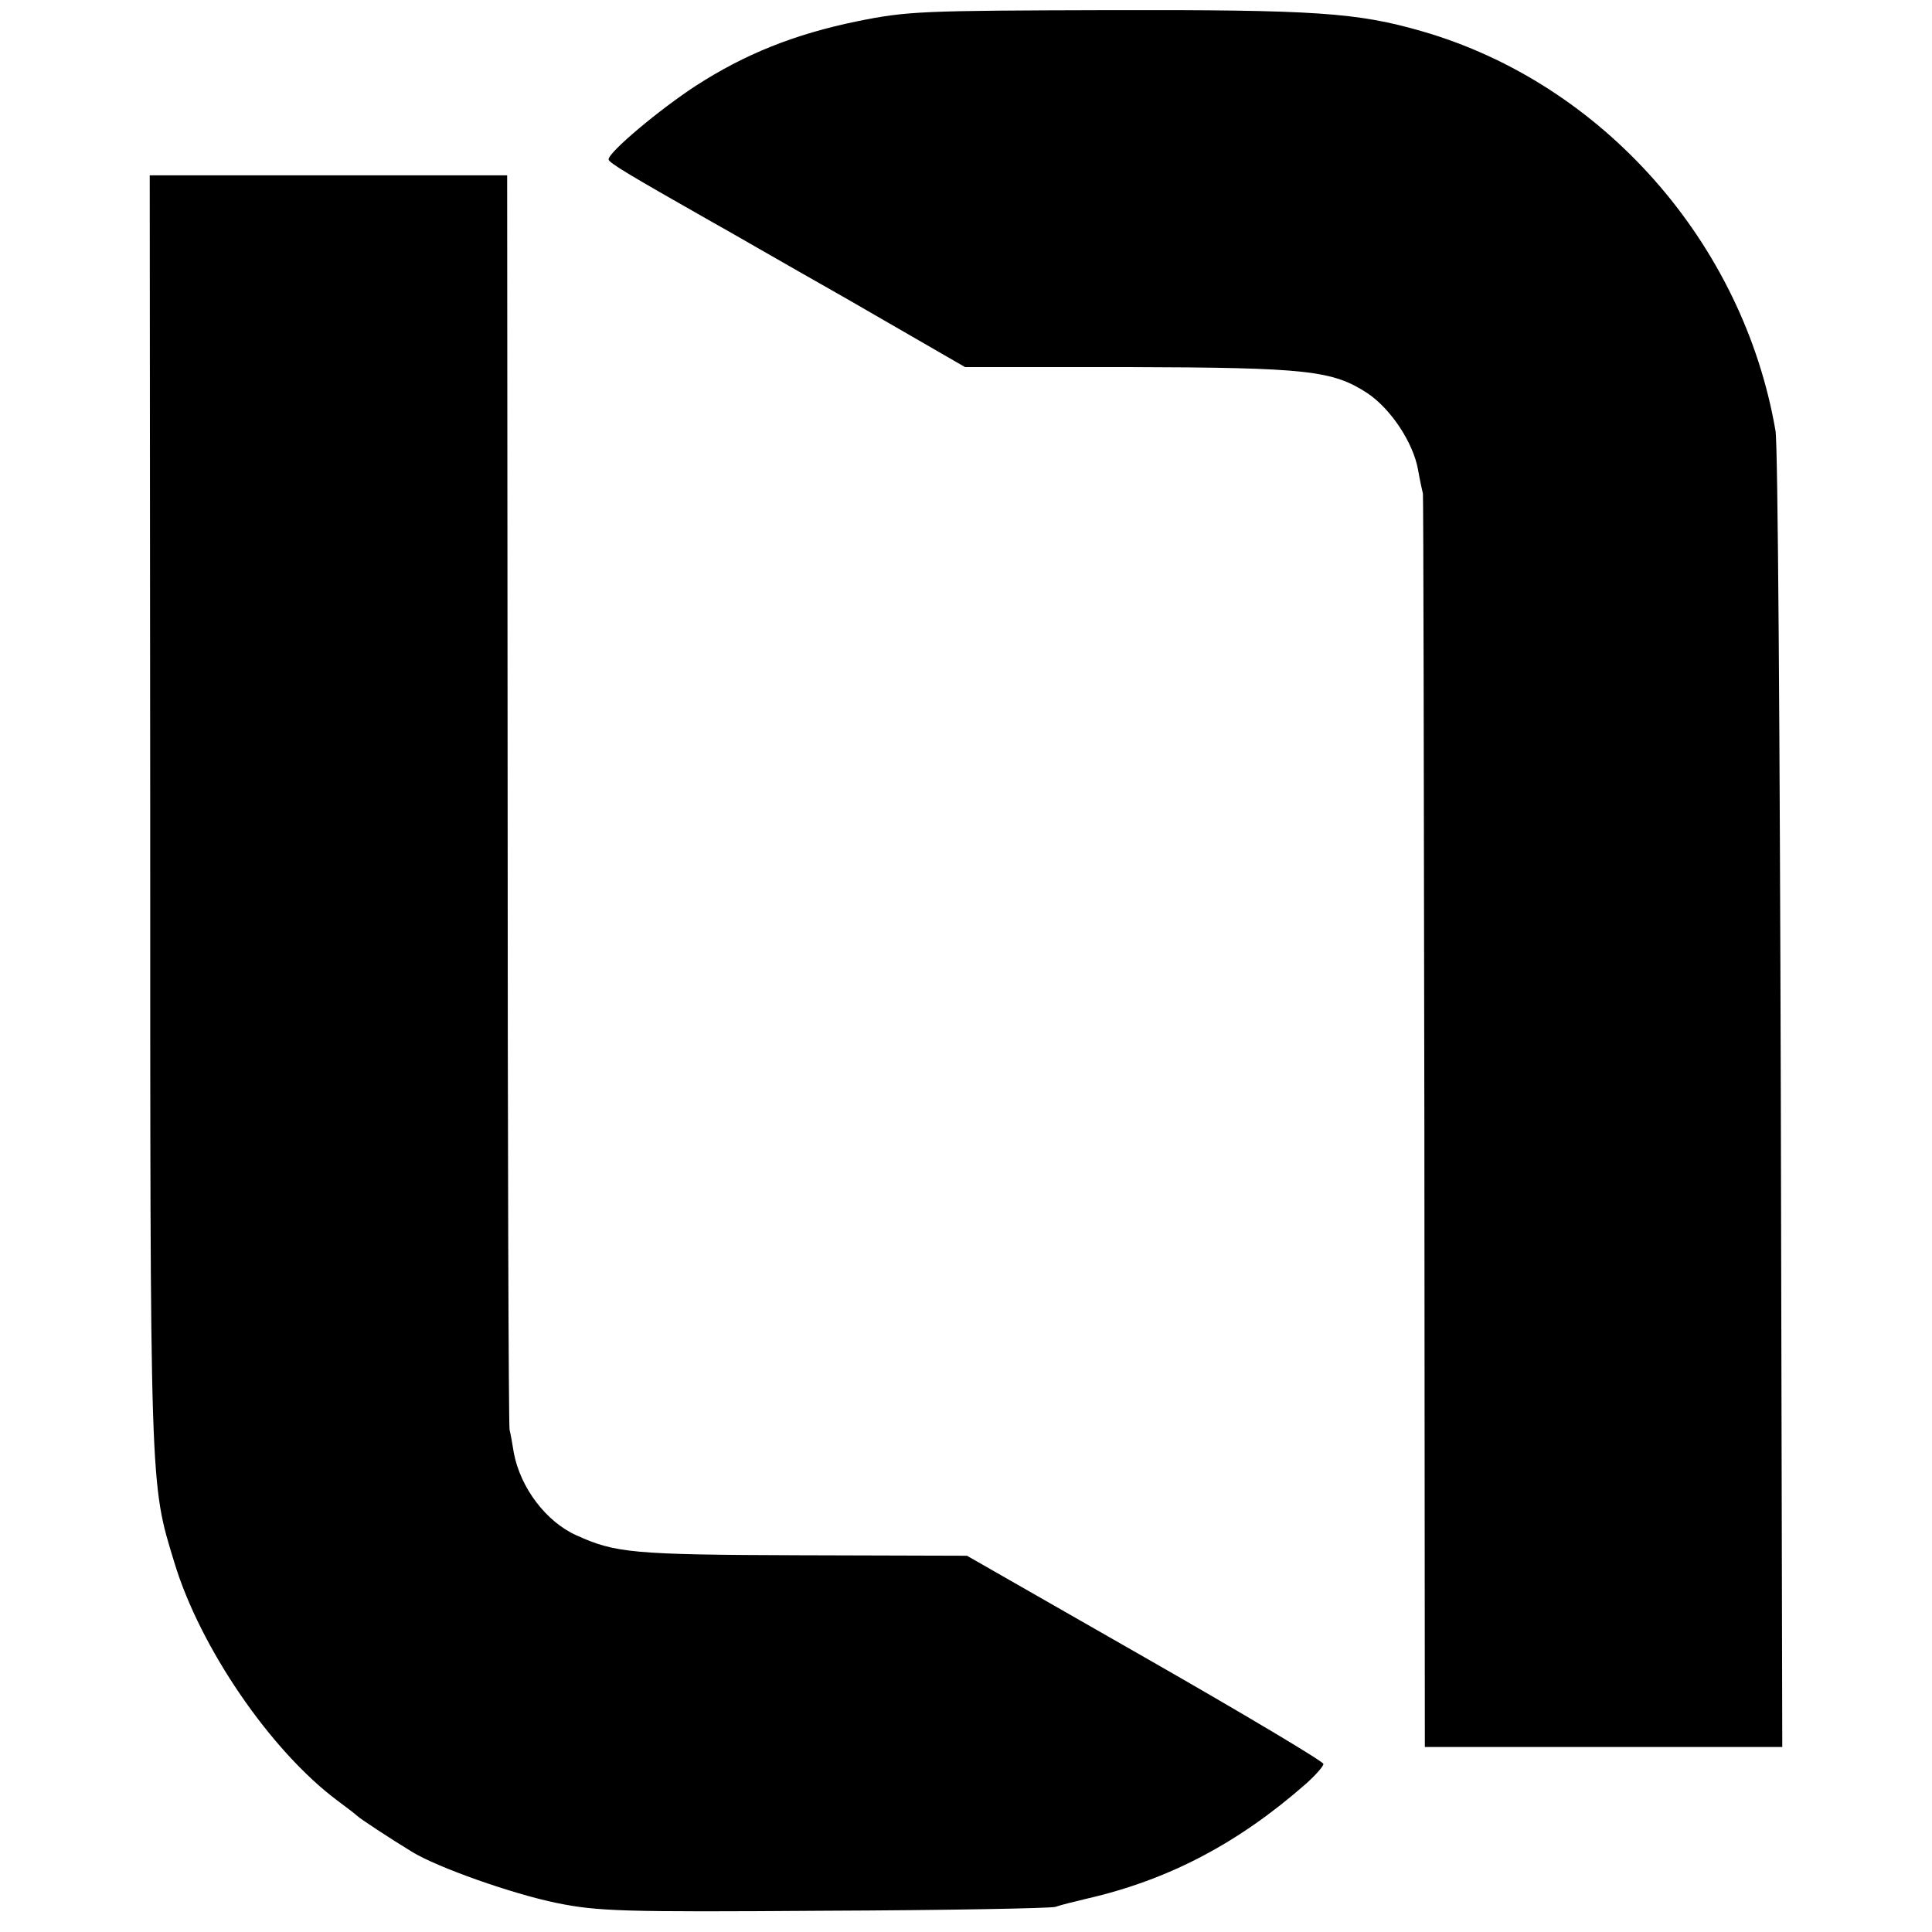
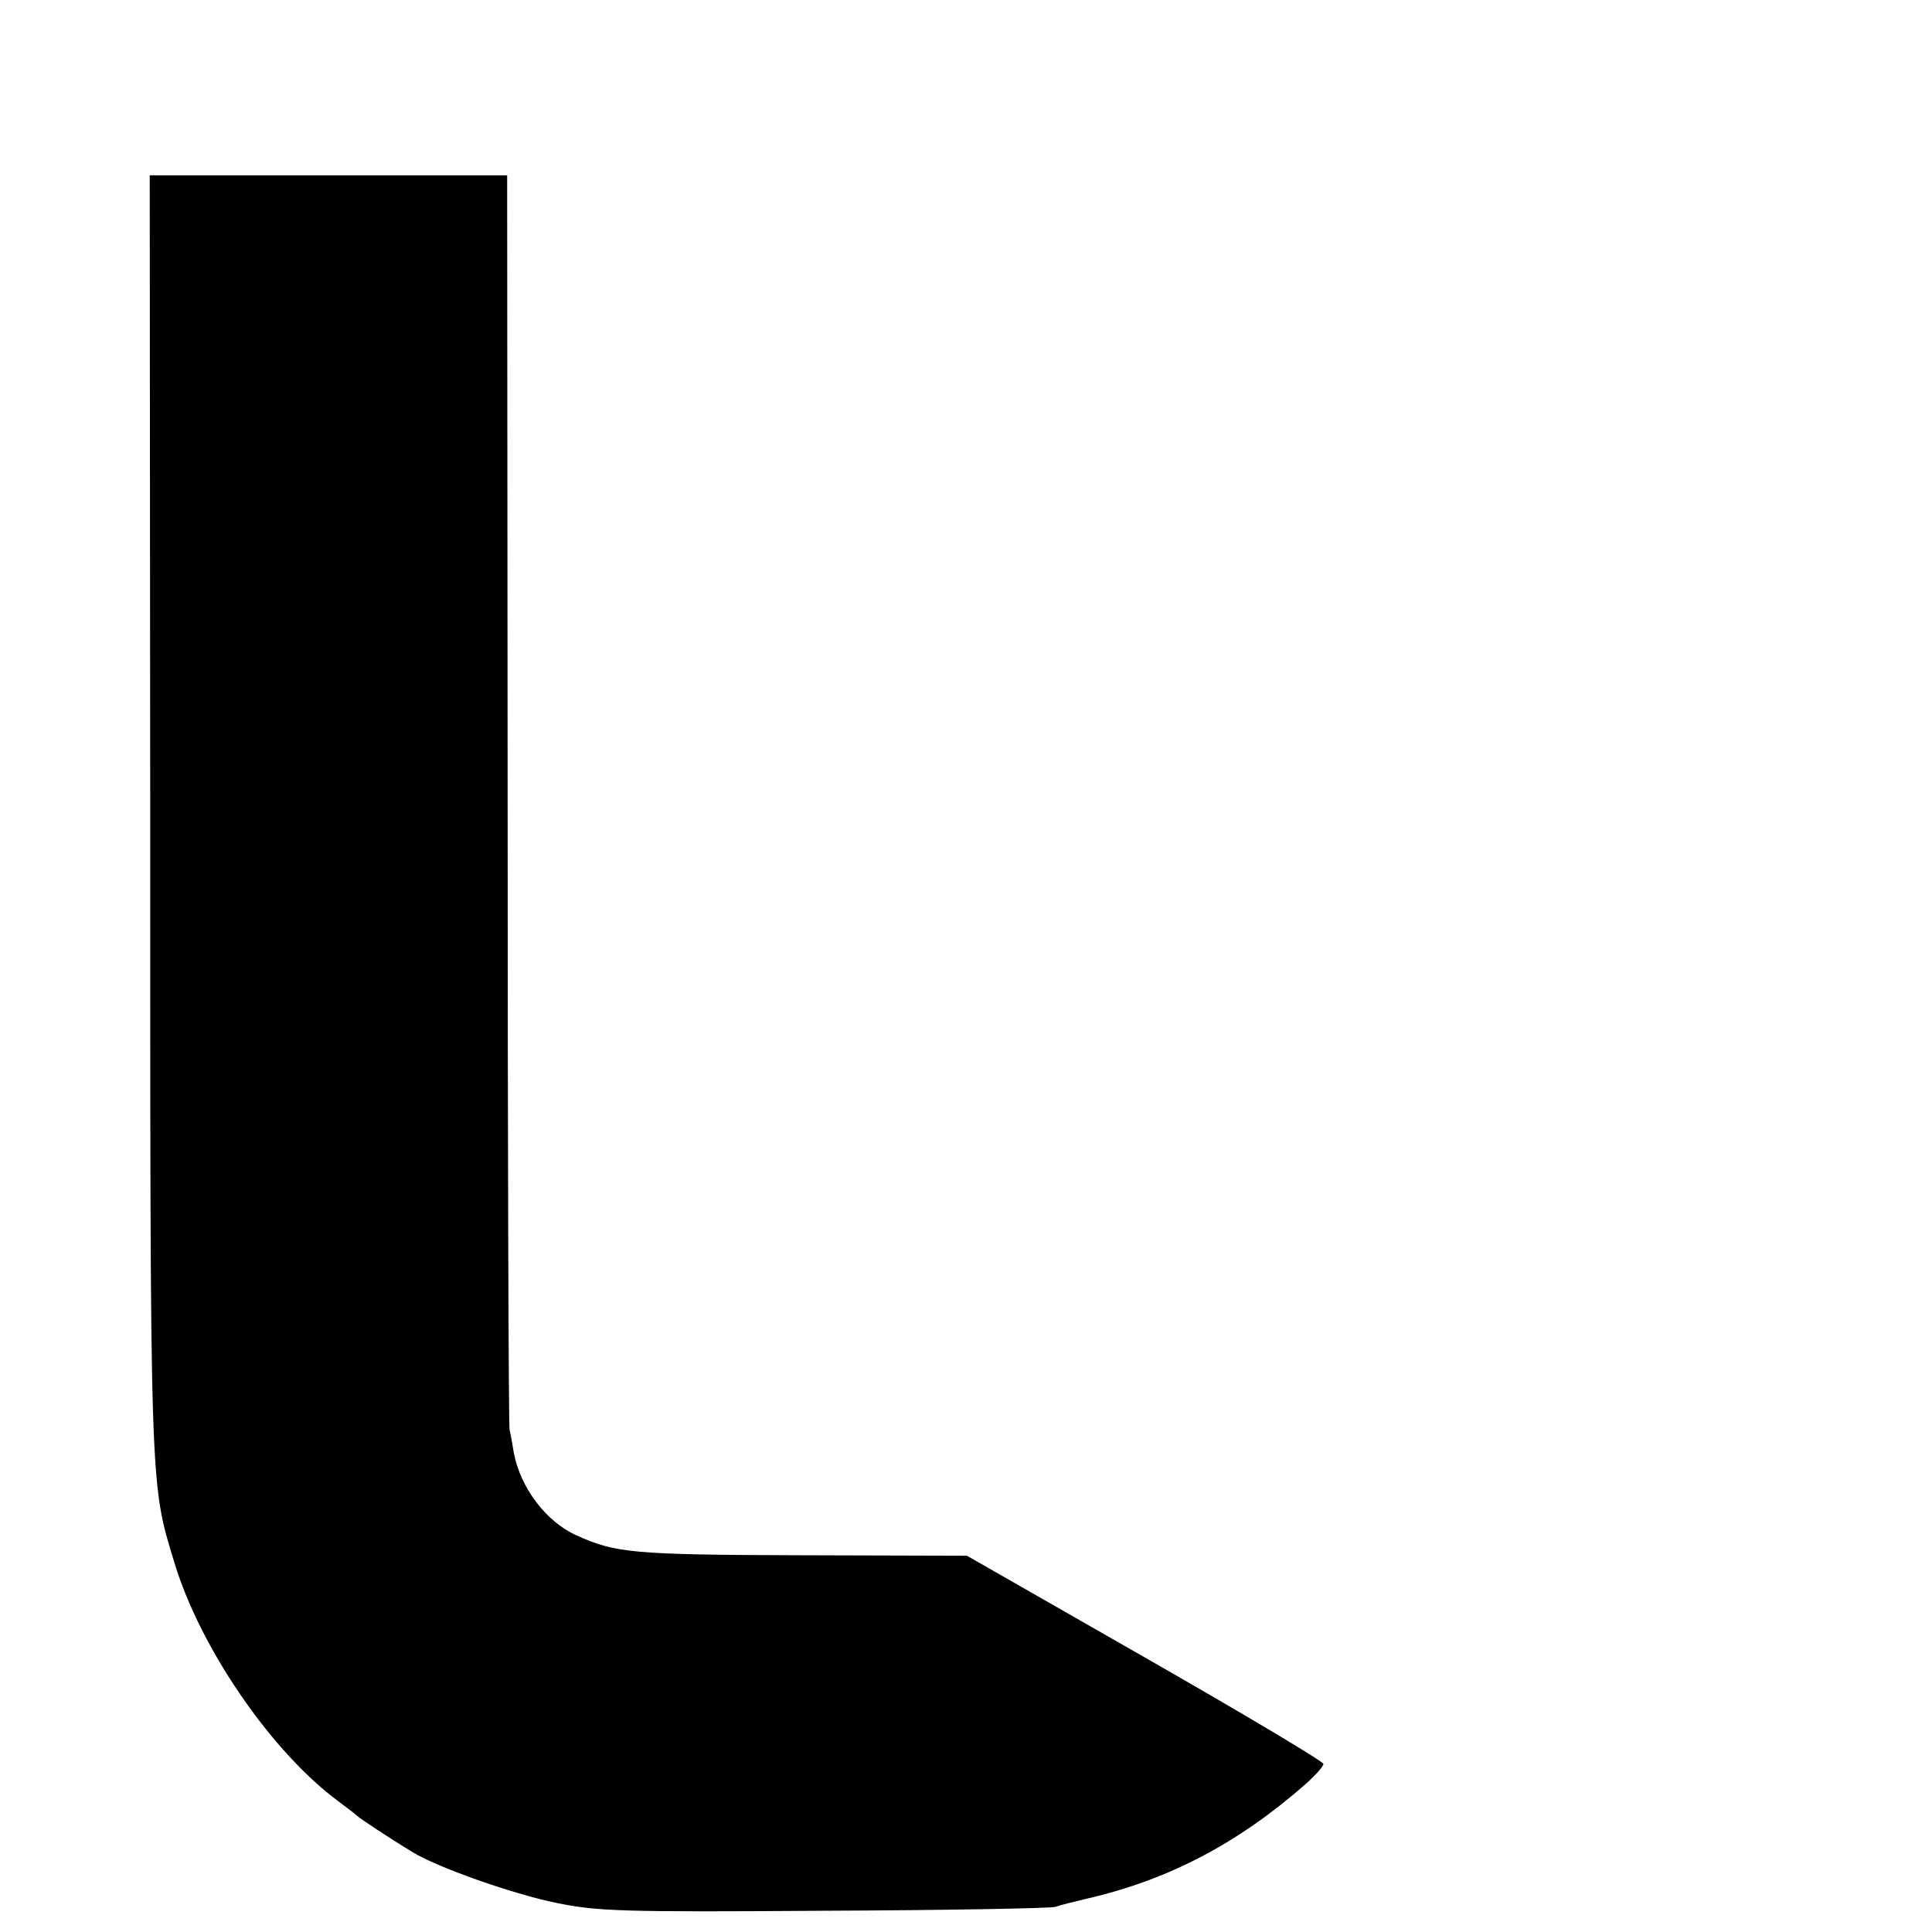
<svg xmlns="http://www.w3.org/2000/svg" version="1.0" width="400pt" height="400pt" viewBox="0 0 400 400" preserveAspectRatio="xMidYMid meet">
  <g transform="translate(0,400) scale(0.1,-0.1)" fill="#000000" stroke="none">
-     <path d="M1775 3956 c-131 -27 -233 -68 -335 -134 -75 -49 -180 -137 -180 -152 0 -7 46 -34 215 -130 17 -9 141 -81 277 -158 l246 -142 339 0 c369 -1 422 -7 494 -54 48 -32 95 -102 105 -159 4 -23 9 -45 10 -49 1 -5 2 -590 3 -1301 l1 -1294 370 0 370 0 -3 1341 c-2 738 -6 1360 -11 1384 -67 390 -358 719 -731 827 -135 39 -220 45 -653 44 -384 -1 -413 -2 -517 -23z" />
    <path d="M311 2316 c0 -1411 -1 -1384 50 -1551 53 -176 200 -391 339 -494 19 -14 37 -28 40 -31 5 -5 67 -46 113 -74 52 -32 207 -87 300 -106 84 -17 133 -19 552 -16 253 1 469 5 480 8 11 4 40 11 65 17 170 39 314 115 454 238 20 18 36 36 36 41 0 5 -166 104 -369 220 l-369 211 -346 1 c-348 1 -382 5 -462 41 -63 28 -116 98 -130 170 -3 19 -7 41 -9 49 -2 8 -4 596 -4 1306 l-1 1291 -370 0 -370 0 1 -1321z" />
  </g>
</svg>